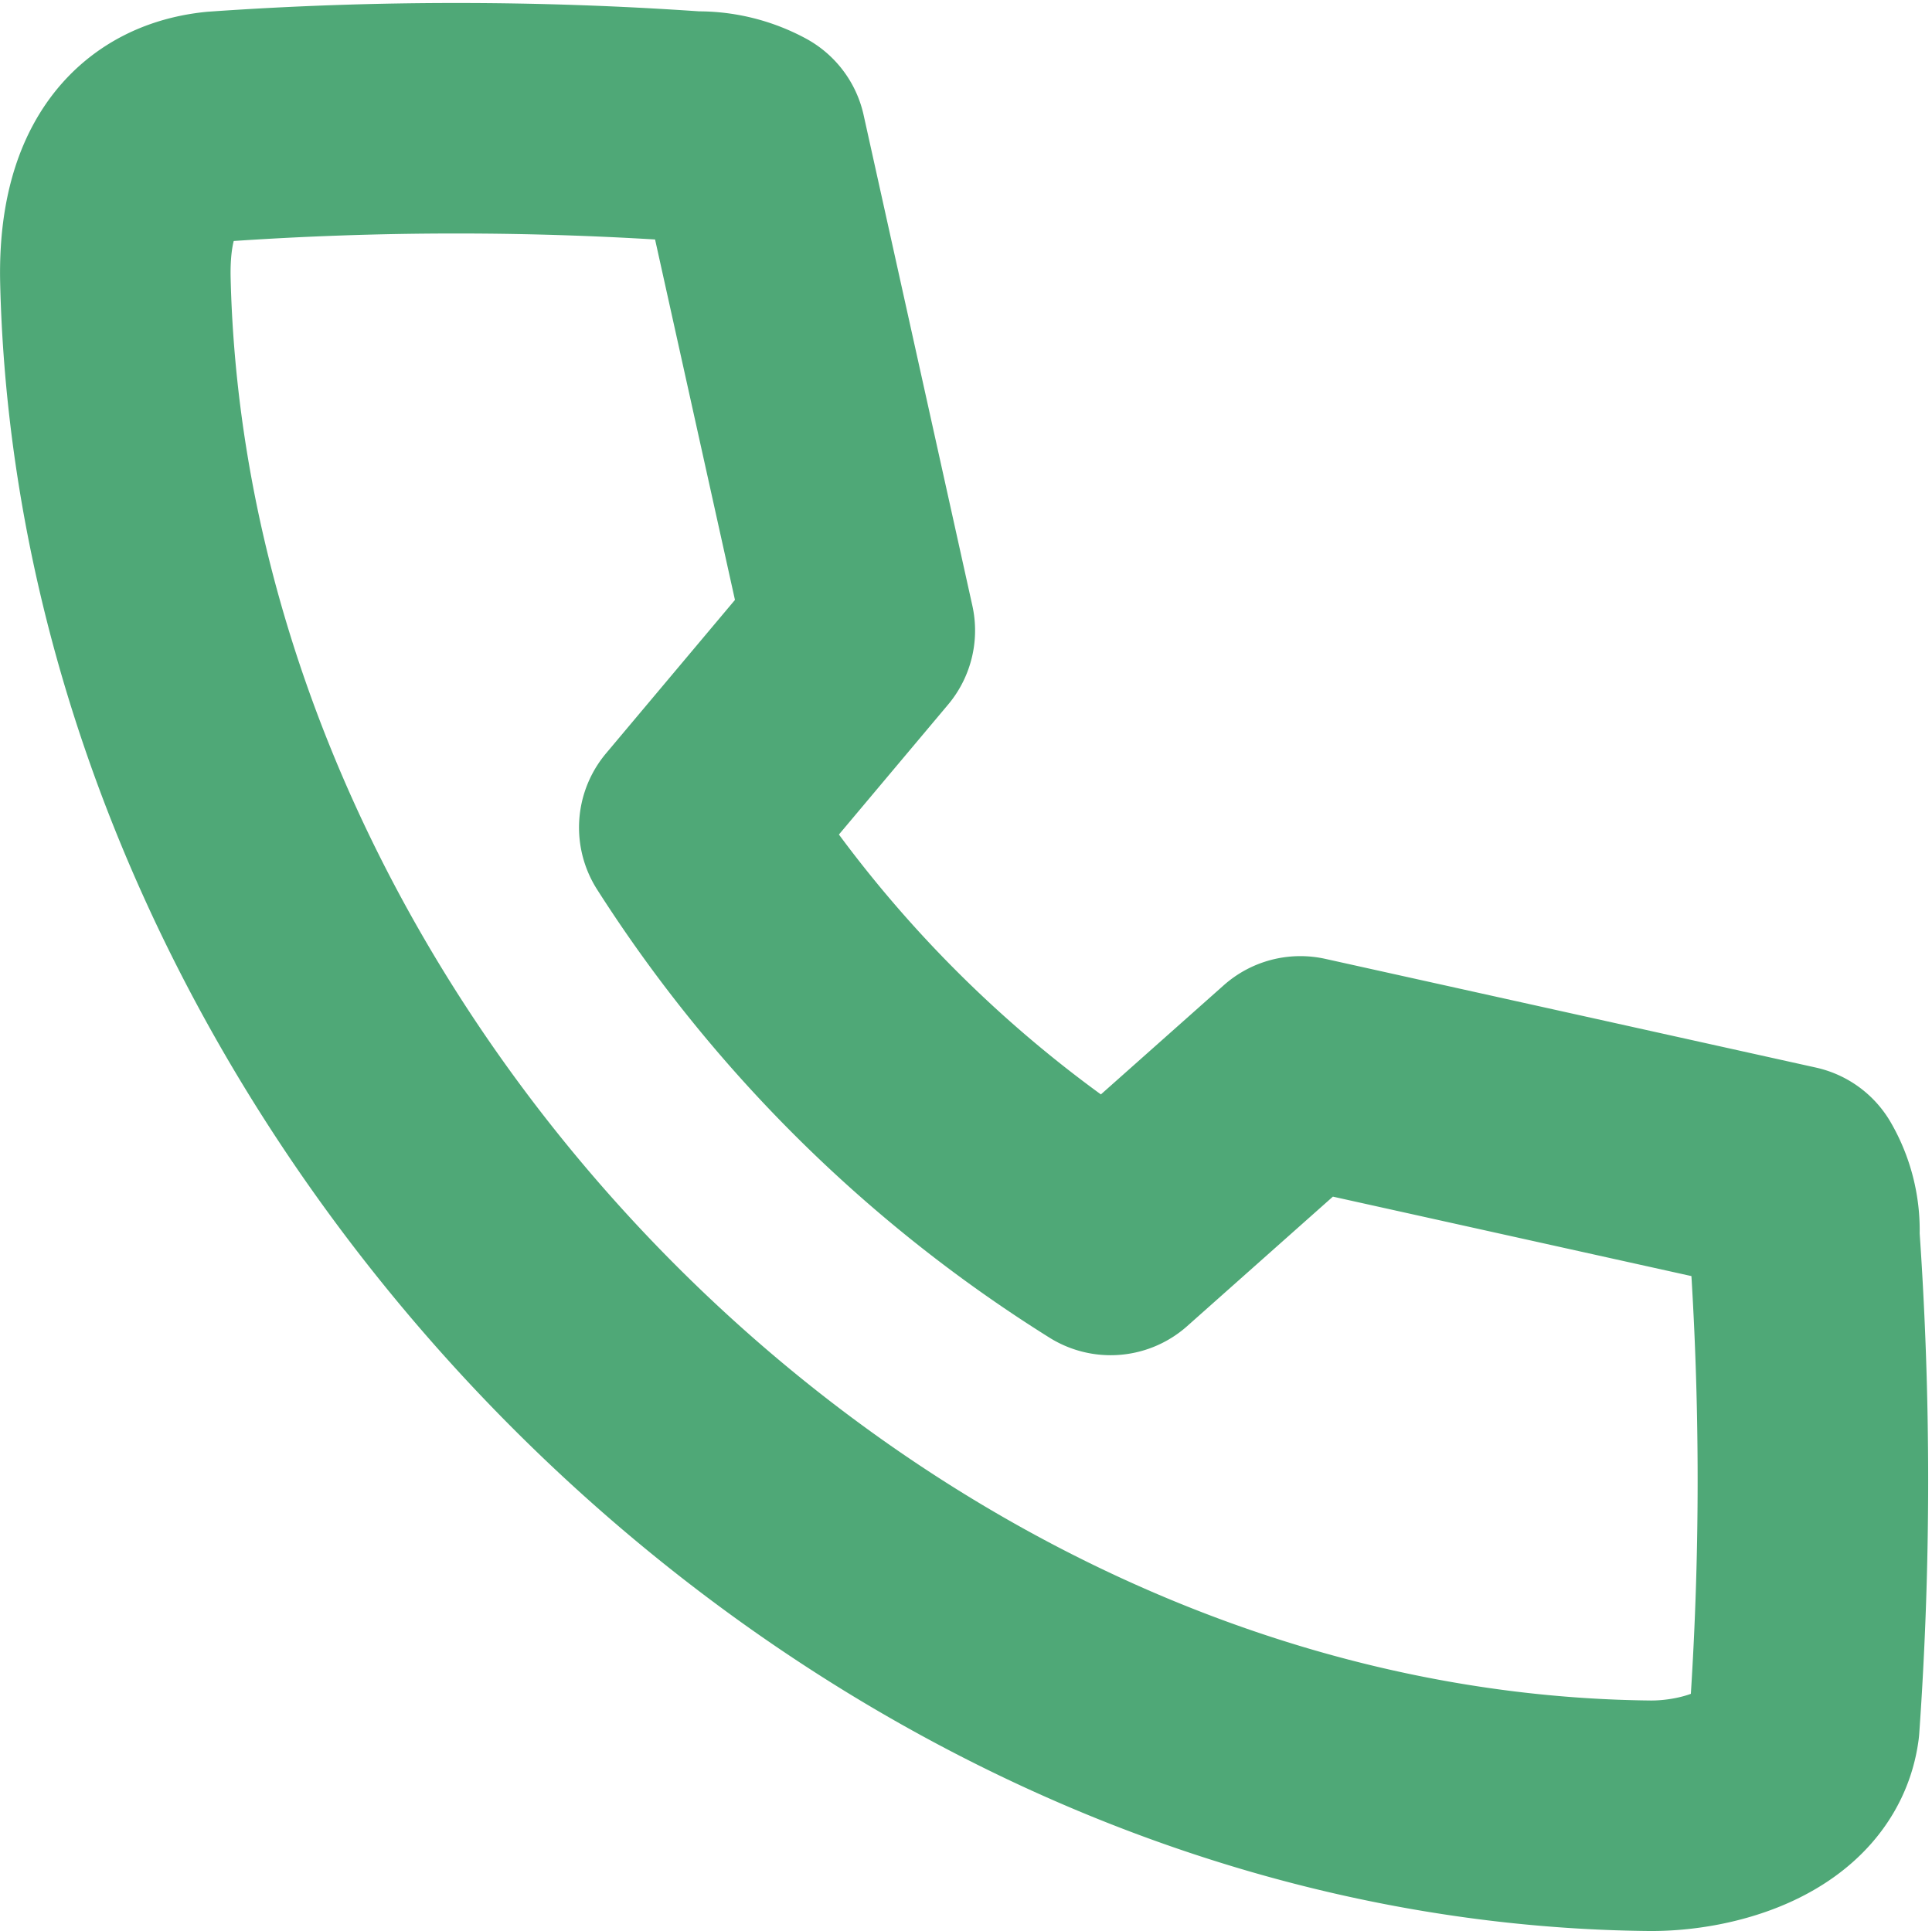
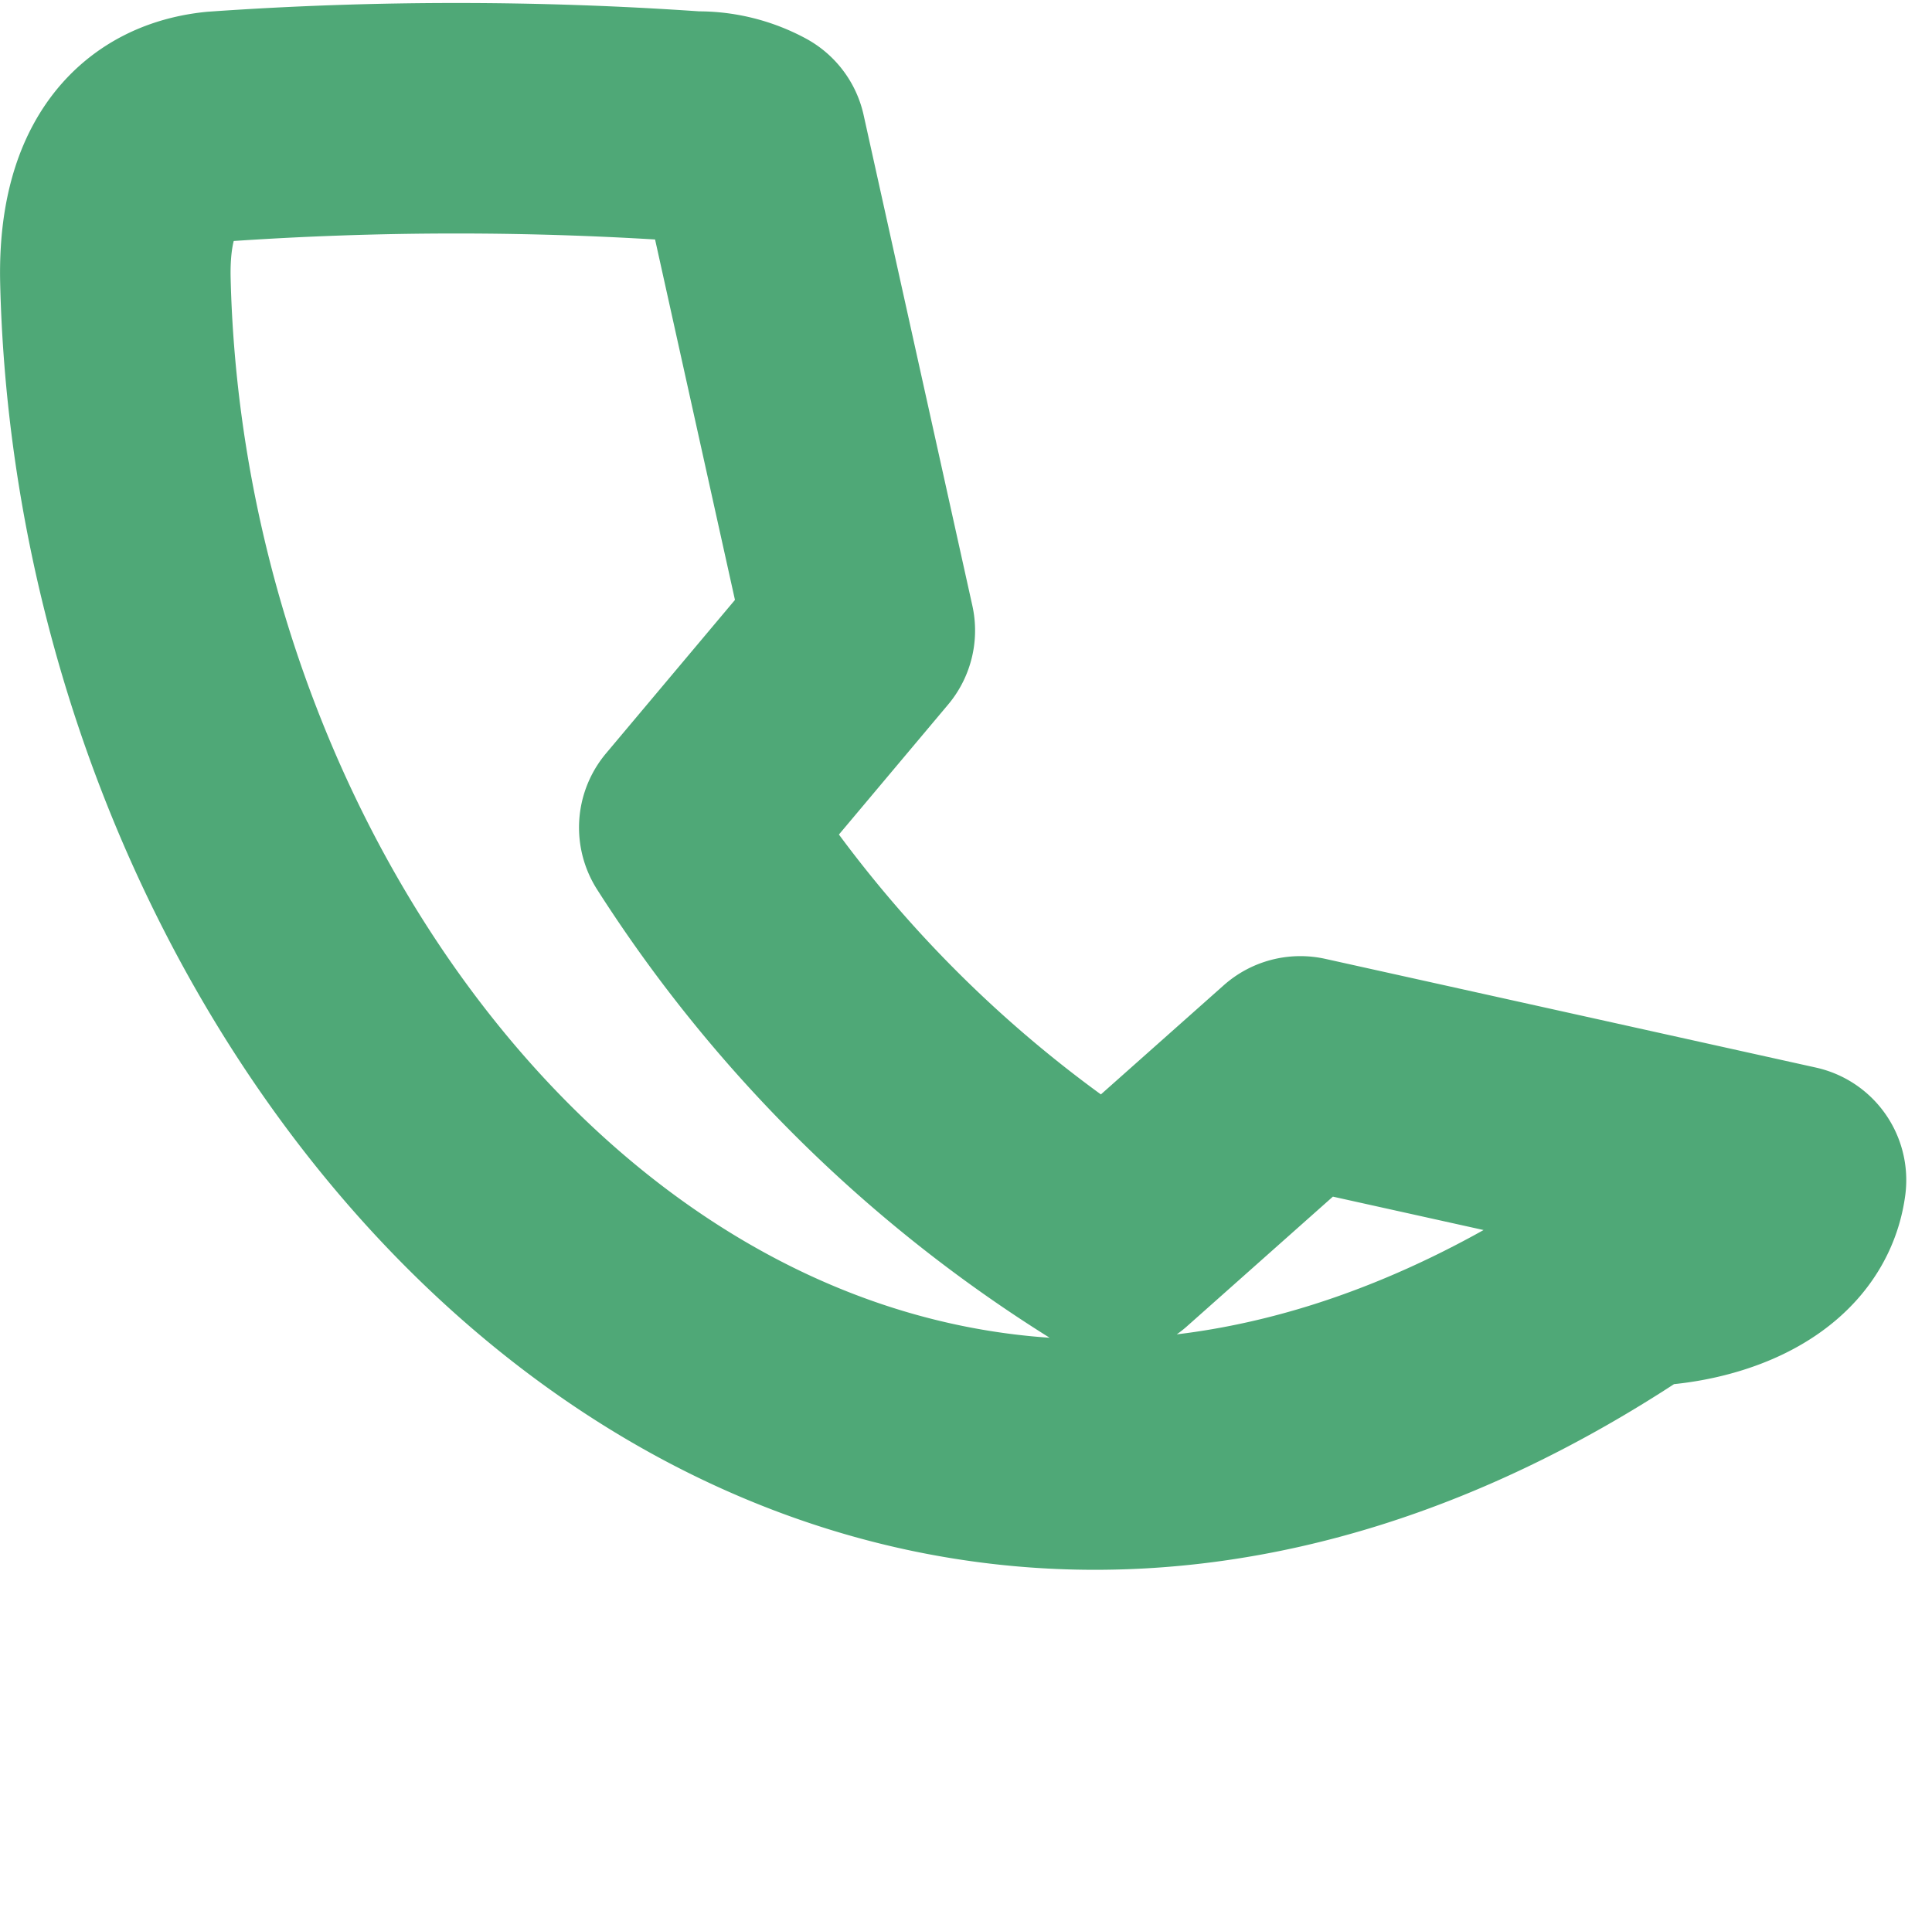
<svg xmlns="http://www.w3.org/2000/svg" width="25.142" height="25.135" viewBox="0 0 25.142 25.135">
  <g id="レイヤー_1" data-name="レイヤー 1" transform="translate(1.5 1.539)">
-     <path id="パス_2611" data-name="パス 2611" d="M9.772,1.783l1.415,6.385L9.033,10.732A17.315,17.315,0,0,0,14.451,16.1l2.469-2.194,6.385,1.415a1.3,1.3,0,0,1,.173.723,45.311,45.311,0,0,1,0,6.37c-.118.873-1.25,1.187-2.013,1.18C11.078,23.487,1.751,13.948,1.5,3.623c-.024-.967.252-1.9,1.321-2.013a44.491,44.491,0,0,1,6.228,0A1.447,1.447,0,0,1,9.772,1.783Z" transform="translate(-1.498 -1.501)" fill="none" stroke="#4fa877" stroke-linecap="round" stroke-linejoin="round" stroke-width="3" />
+     <path id="パス_2611" data-name="パス 2611" d="M9.772,1.783l1.415,6.385L9.033,10.732A17.315,17.315,0,0,0,14.451,16.1l2.469-2.194,6.385,1.415c-.118.873-1.25,1.187-2.013,1.18C11.078,23.487,1.751,13.948,1.5,3.623c-.024-.967.252-1.9,1.321-2.013a44.491,44.491,0,0,1,6.228,0A1.447,1.447,0,0,1,9.772,1.783Z" transform="translate(-1.498 -1.501)" fill="none" stroke="#4fa877" stroke-linecap="round" stroke-linejoin="round" stroke-width="3" />
  </g>
</svg>